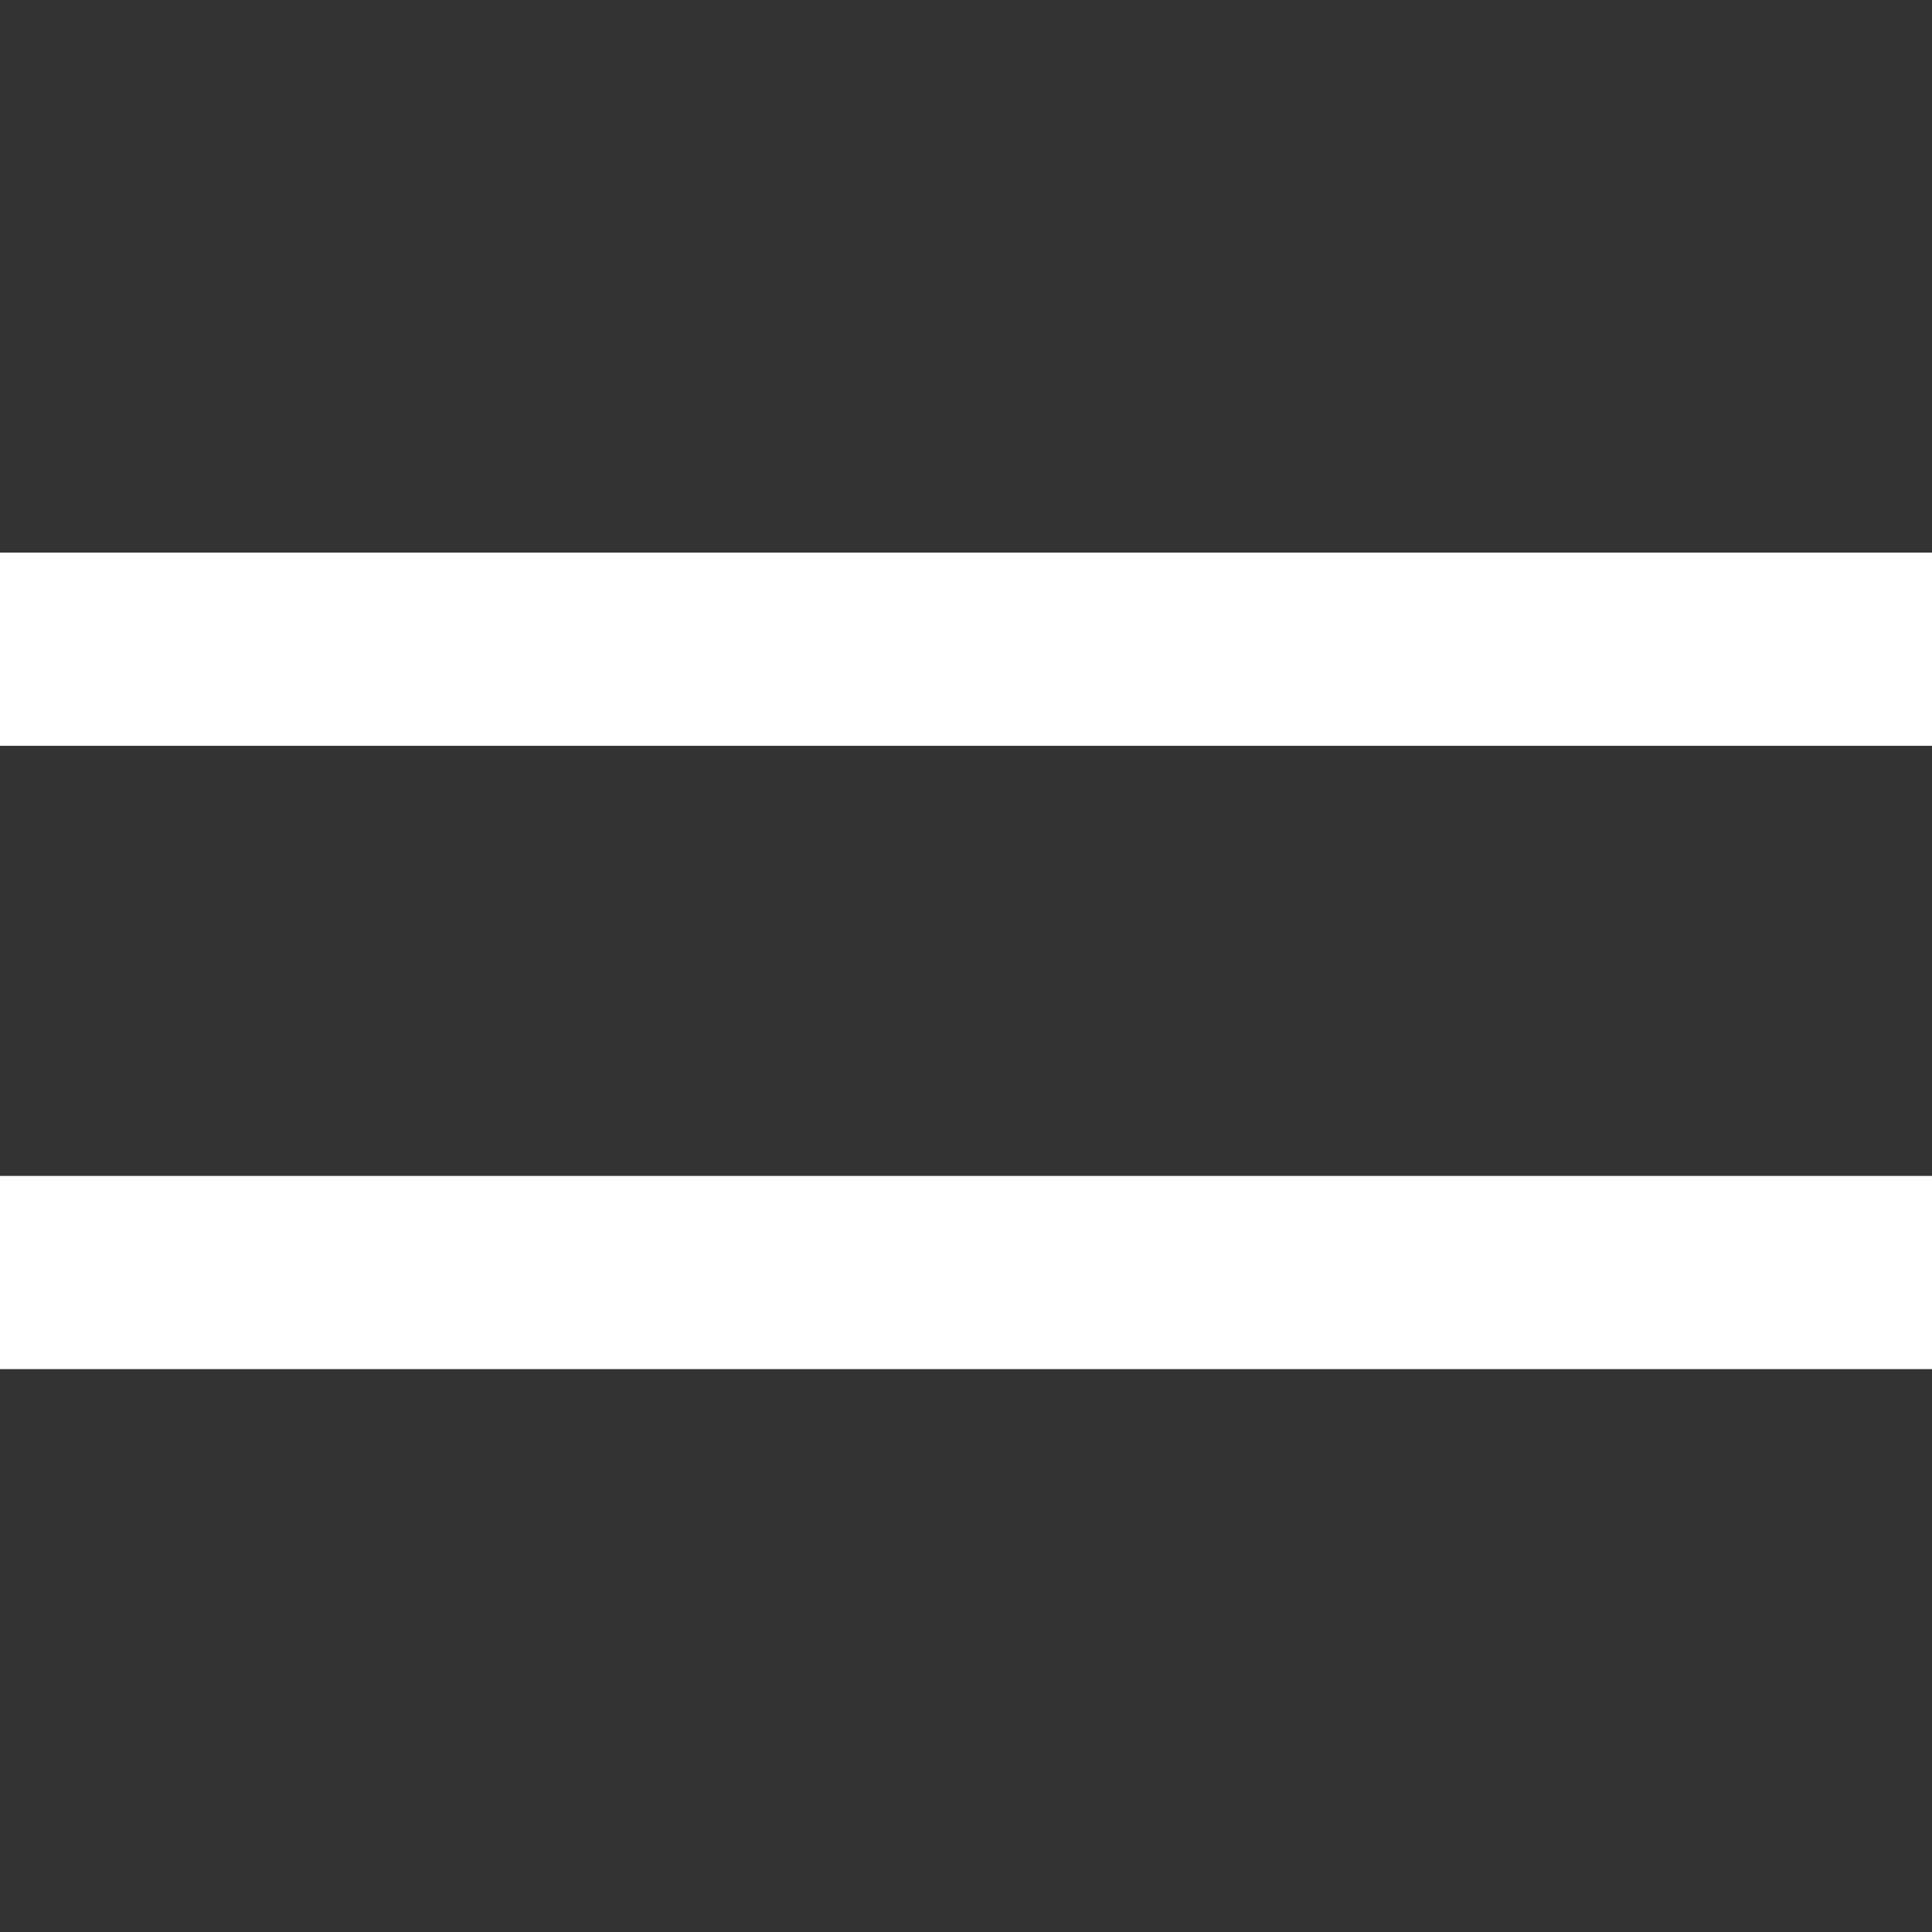
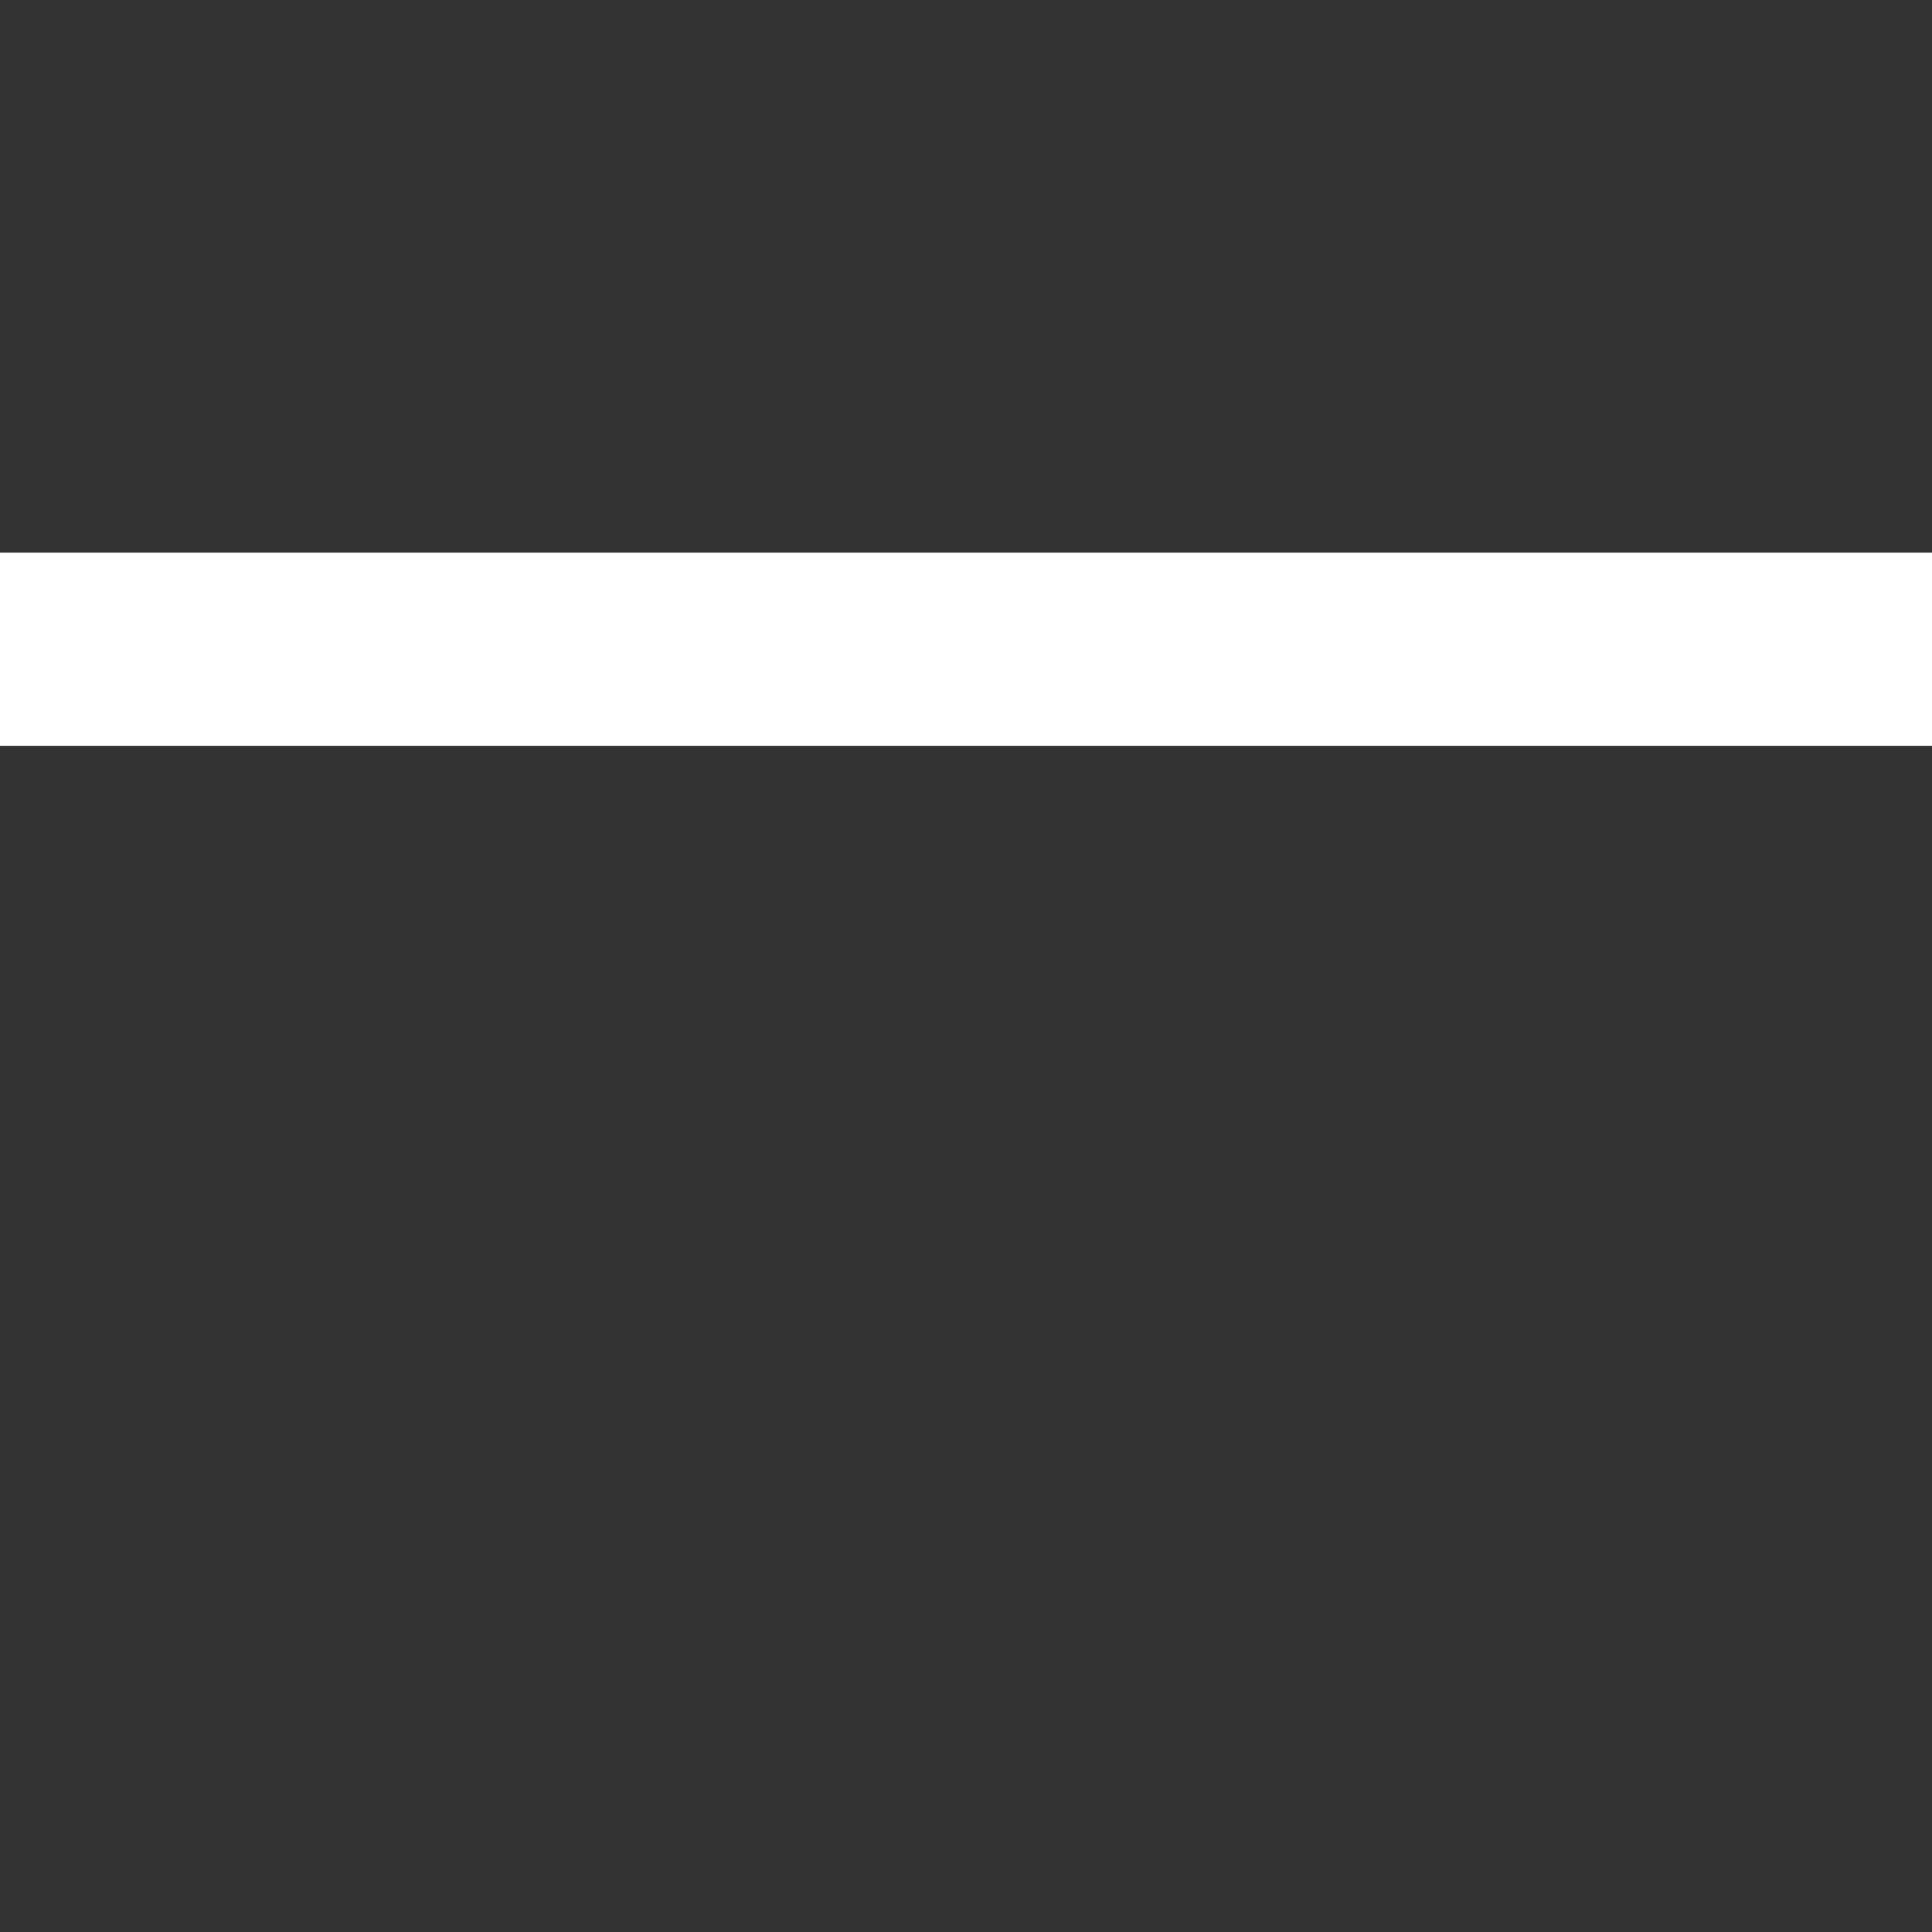
<svg xmlns="http://www.w3.org/2000/svg" id="Layer_1" data-name="Layer 1" viewBox="0 0 100 100">
  <rect x="0" y="0" width="100" height="100" fill="#333333" stroke="none" />
  <defs>
    <style>
      .cls-1 {
        fill: #fff;
      }
    </style>
  </defs>
  <title>iconos-menu</title>
  <rect class="cls-1" y="28.603" width="100" height="10" />
-   <rect class="cls-1" y="60.865" width="100" height="10" />
</svg>